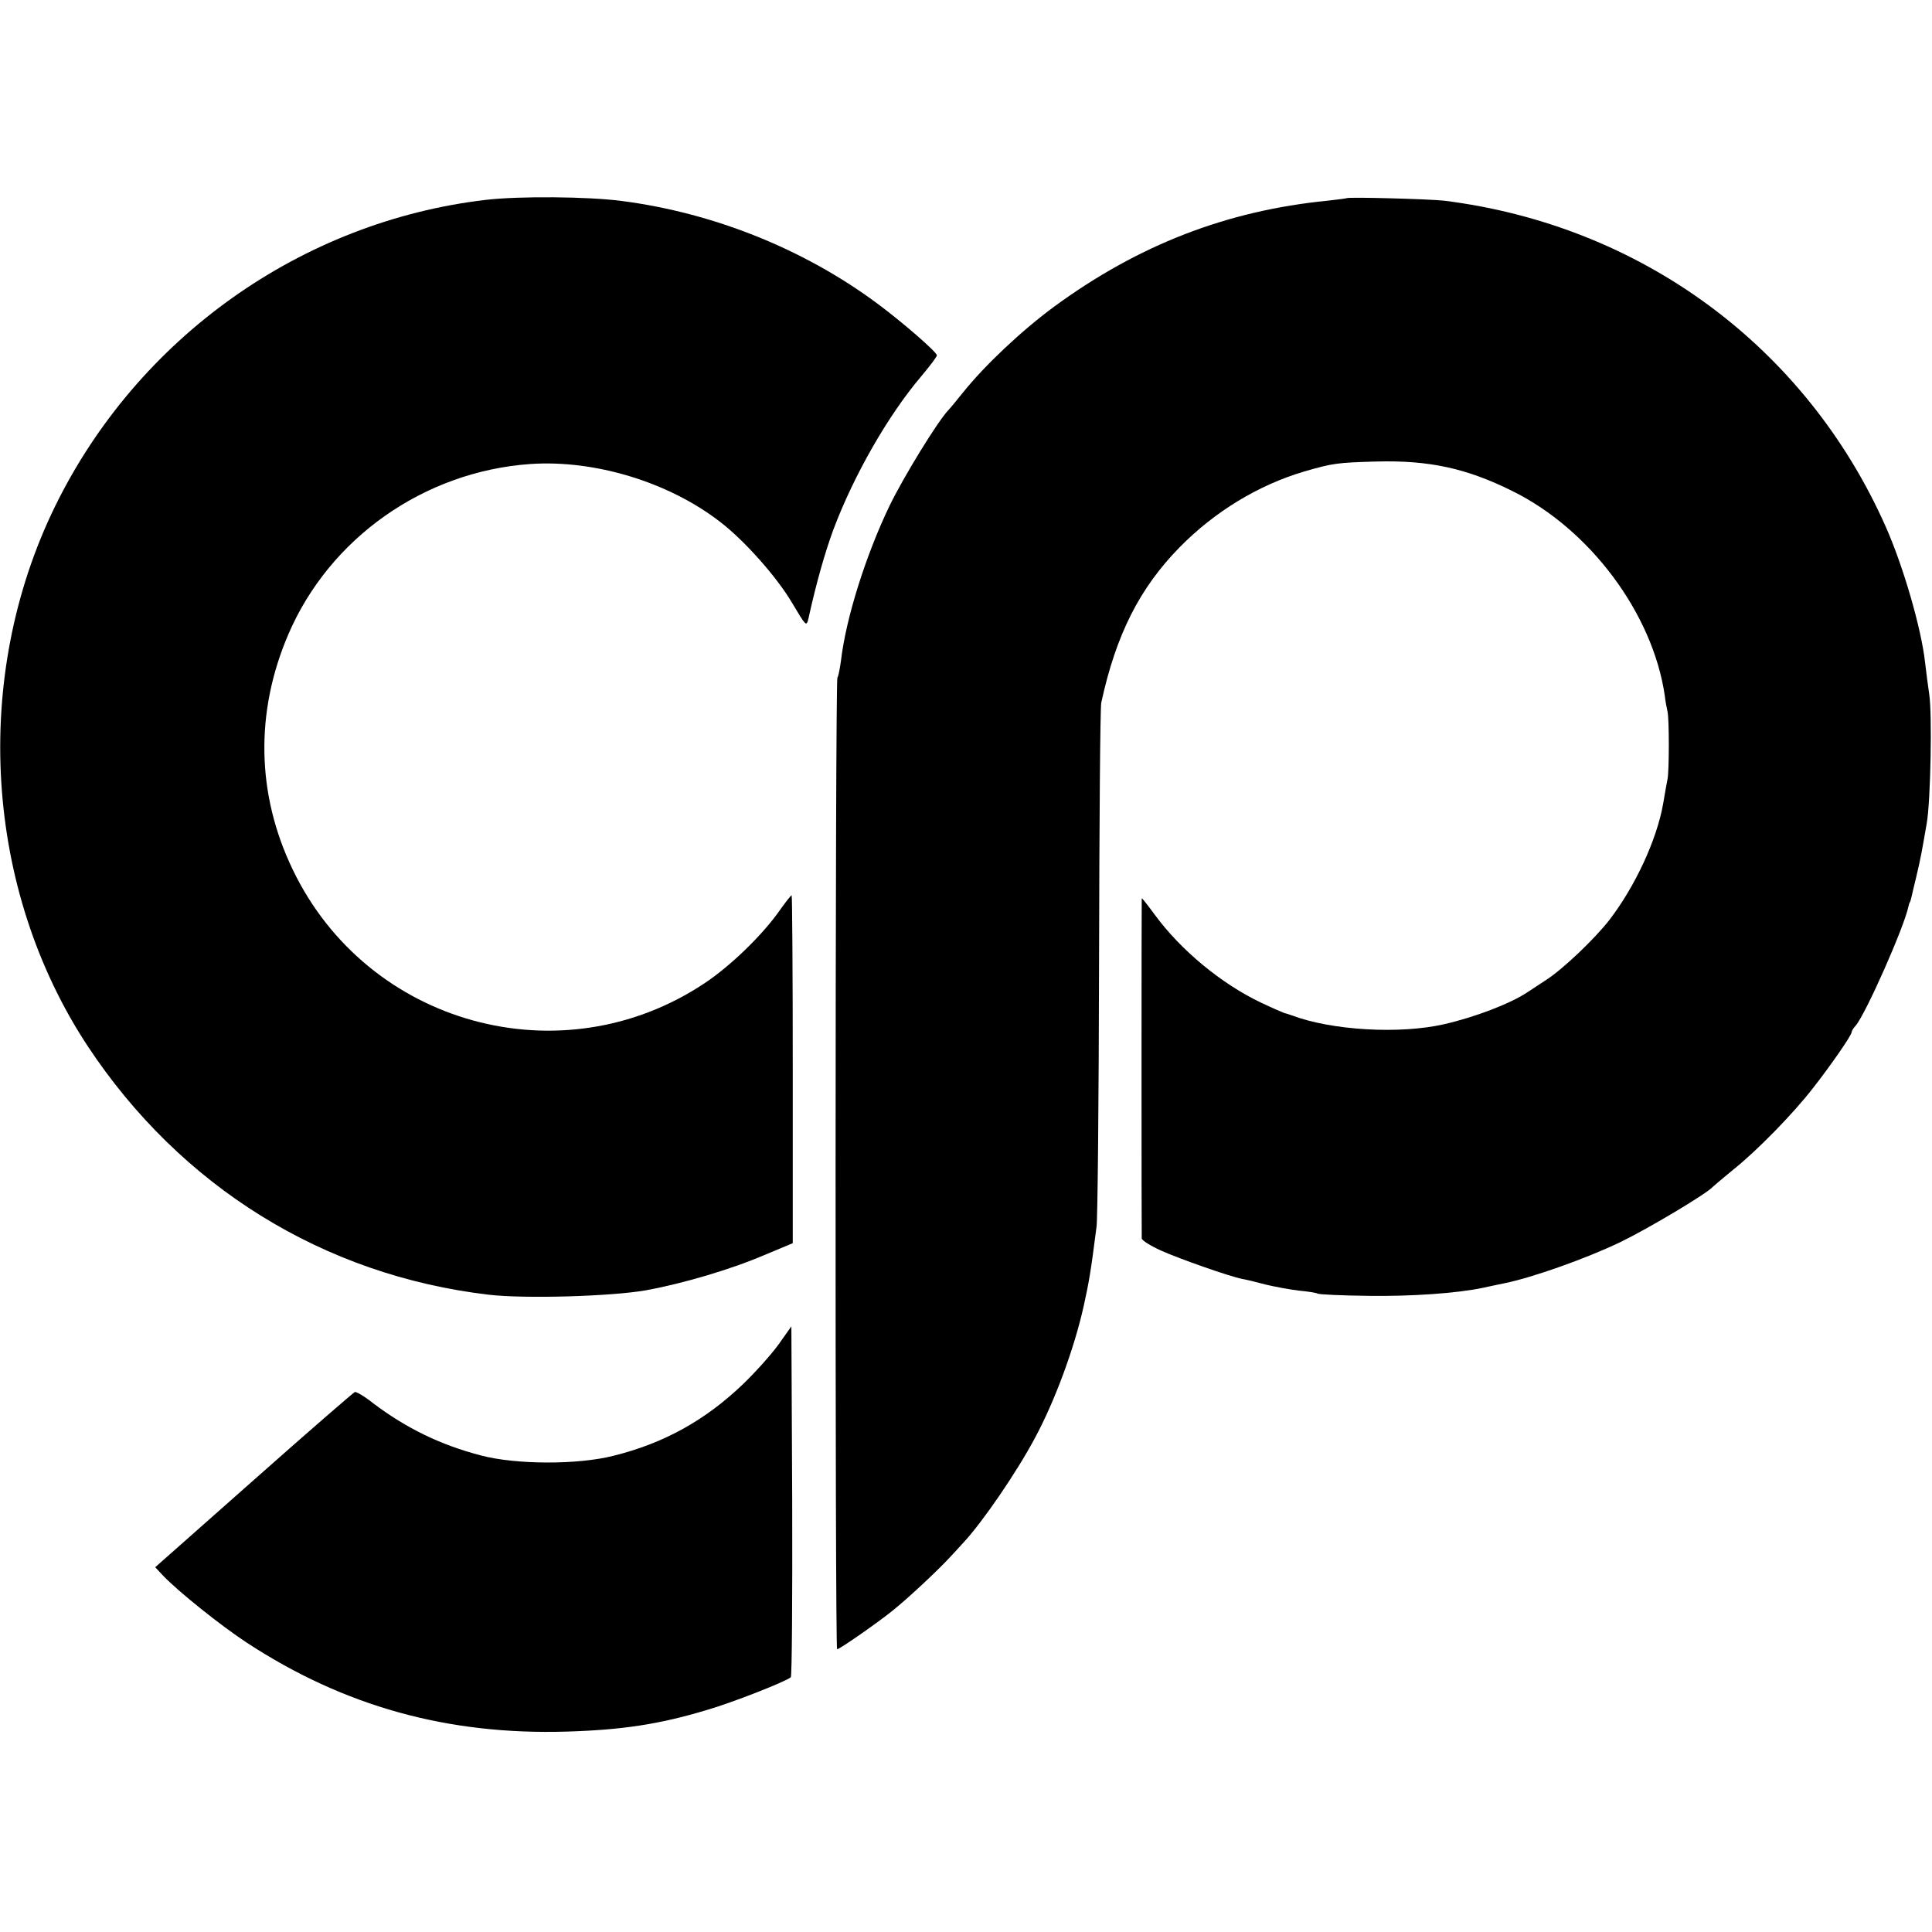
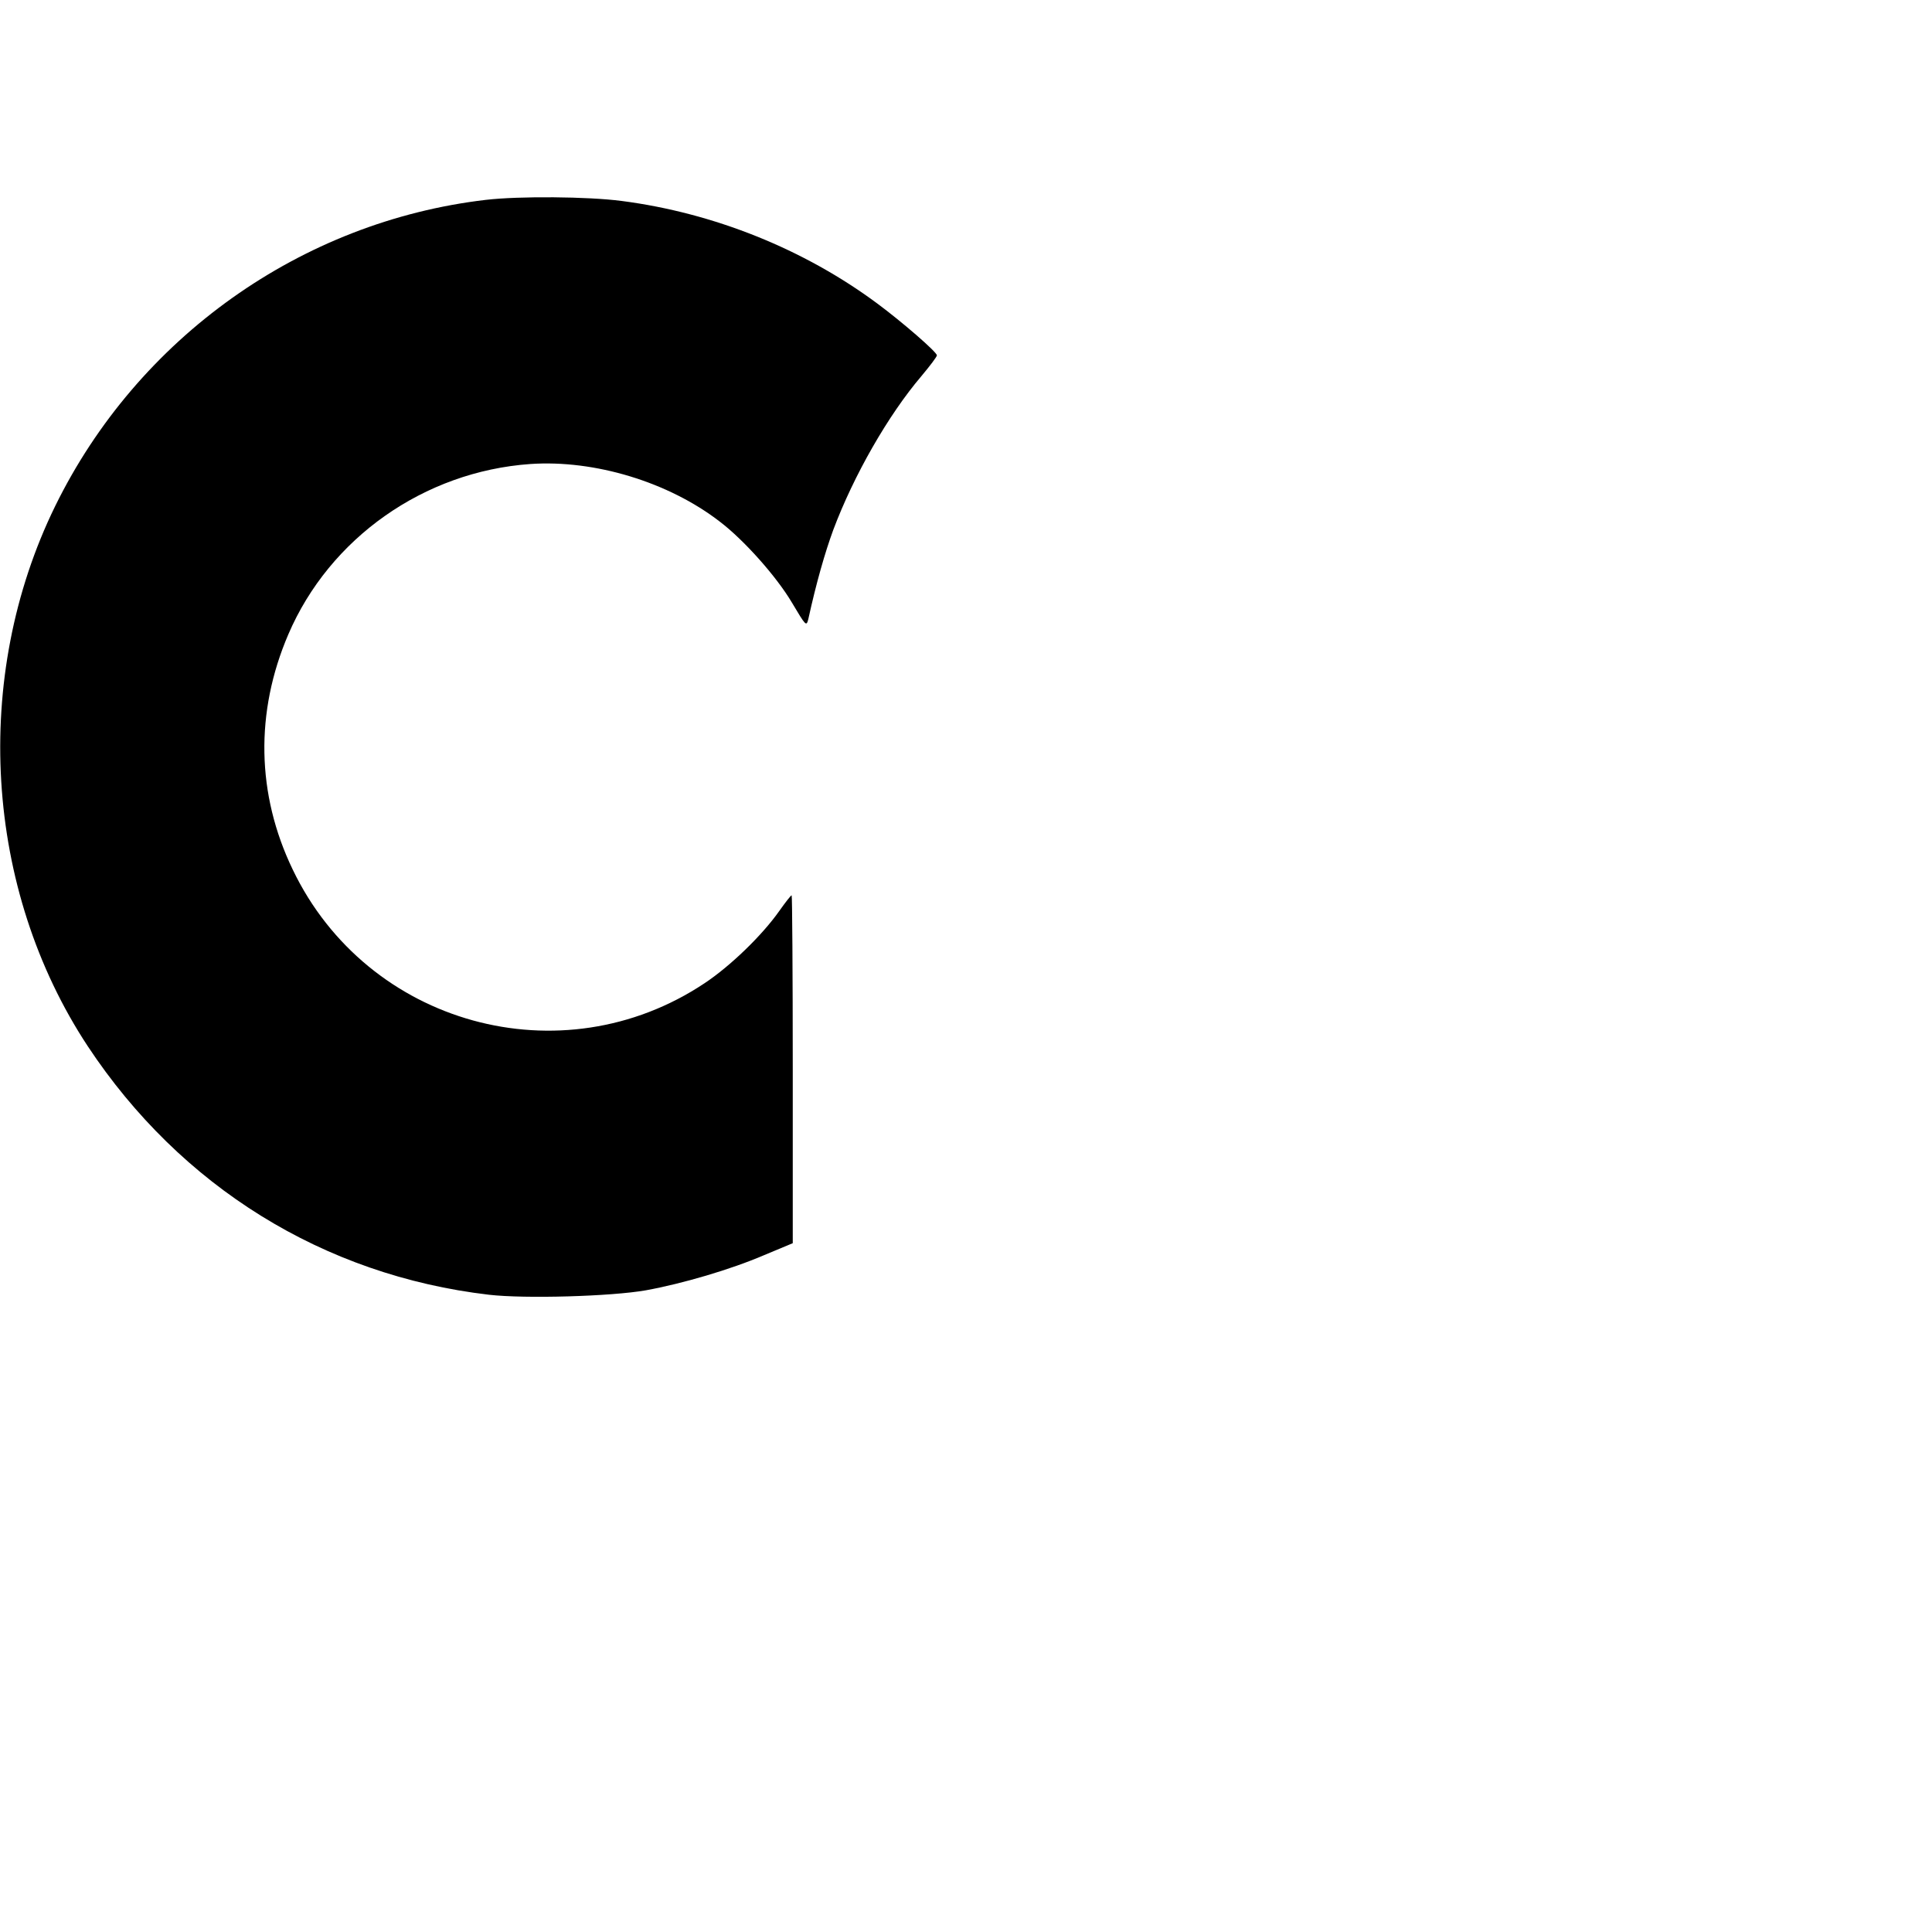
<svg xmlns="http://www.w3.org/2000/svg" version="1.0" width="697pt" height="697pt" viewBox="0 0 697 697" preserveAspectRatio="xMidYMid meet">
  <g transform="translate(0,697) scale(0.1,-0.1)" fill="#000000" stroke="none">
    <path d="M1753 6249 c-666 -78 -1256 -497 -1554 -1105 -302 -617 -256 -1382 118 -1949 335 -506 850 -826 1447 -896 130 -15 441 -6 566 16 132 24 306 75 427 127 l103 43 0 628 c0 345 -2 627 -4 627 -3 0 -23 -26 -45 -57 -62 -88 -177 -199 -269 -260 -516 -344 -1217 -151 -1486 410 -131 272 -136 568 -16 848 149 348 490 588 873 615 232 16 499 -65 684 -208 88 -67 205 -199 260 -292 50 -84 52 -87 59 -60 29 132 60 240 90 322 74 197 198 414 318 555 31 37 56 70 56 75 0 12 -126 121 -215 187 -264 196 -590 327 -922 370 -122 16 -370 18 -490 4z" />
-     <path d="M4858 6255 c-2 -1 -32 -5 -68 -9 -365 -36 -684 -160 -988 -383 -118 -87 -250 -212 -327 -308 -22 -27 -46 -57 -54 -65 -38 -40 -160 -238 -212 -345 -85 -177 -157 -404 -175 -558 -4 -29 -9 -56 -13 -62 -8 -13 -9 -3505 -1 -3505 9 0 148 97 201 140 56 45 162 144 208 194 20 22 41 44 46 50 70 75 193 255 258 377 72 133 143 325 177 479 19 87 25 120 46 285 4 28 8 457 9 955 1 498 4 919 8 935 53 244 137 412 283 561 127 129 284 224 449 273 104 30 119 32 260 36 190 5 325 -24 490 -106 281 -138 508 -443 551 -739 2 -19 7 -45 10 -58 6 -28 6 -209 0 -242 -3 -14 -10 -54 -16 -90 -23 -130 -101 -298 -194 -419 -53 -68 -165 -175 -226 -215 -25 -16 -56 -37 -70 -46 -62 -41 -187 -89 -300 -115 -162 -37 -407 -22 -550 32 -8 3 -20 7 -26 8 -6 2 -45 19 -85 38 -143 68 -289 189 -383 317 -25 34 -46 61 -47 59 -1 -5 -1 -1210 0 -1227 1 -7 31 -26 68 -43 69 -31 252 -95 295 -103 12 -2 50 -11 83 -20 33 -8 87 -18 120 -22 33 -3 64 -8 69 -11 4 -3 88 -7 185 -8 154 -2 315 9 411 29 14 3 50 11 80 17 98 20 291 88 416 148 101 49 314 176 334 200 3 3 37 32 75 63 86 69 213 199 286 293 62 79 139 190 139 201 0 4 6 15 14 23 36 41 176 357 191 431 2 8 4 15 5 15 1 0 3 7 5 15 2 8 10 44 19 80 16 68 19 86 37 190 14 79 20 396 9 465 -4 28 -11 79 -15 115 -13 120 -78 346 -142 490 -288 649 -882 1087 -1593 1176 -54 6 -346 14 -352 9z" />
-     <path d="M2809 2120 c-26 -36 -84 -101 -130 -145 -135 -129 -284 -212 -466 -257 -129 -33 -352 -32 -477 1 -147 38 -271 99 -389 188 -31 25 -62 43 -67 41 -5 -2 -169 -144 -364 -317 l-356 -315 27 -29 c55 -58 210 -182 303 -243 351 -230 726 -334 1155 -321 198 6 332 26 502 77 94 27 287 103 306 119 4 4 6 290 5 636 l-3 630 -46 -65z" />
  </g>
</svg>